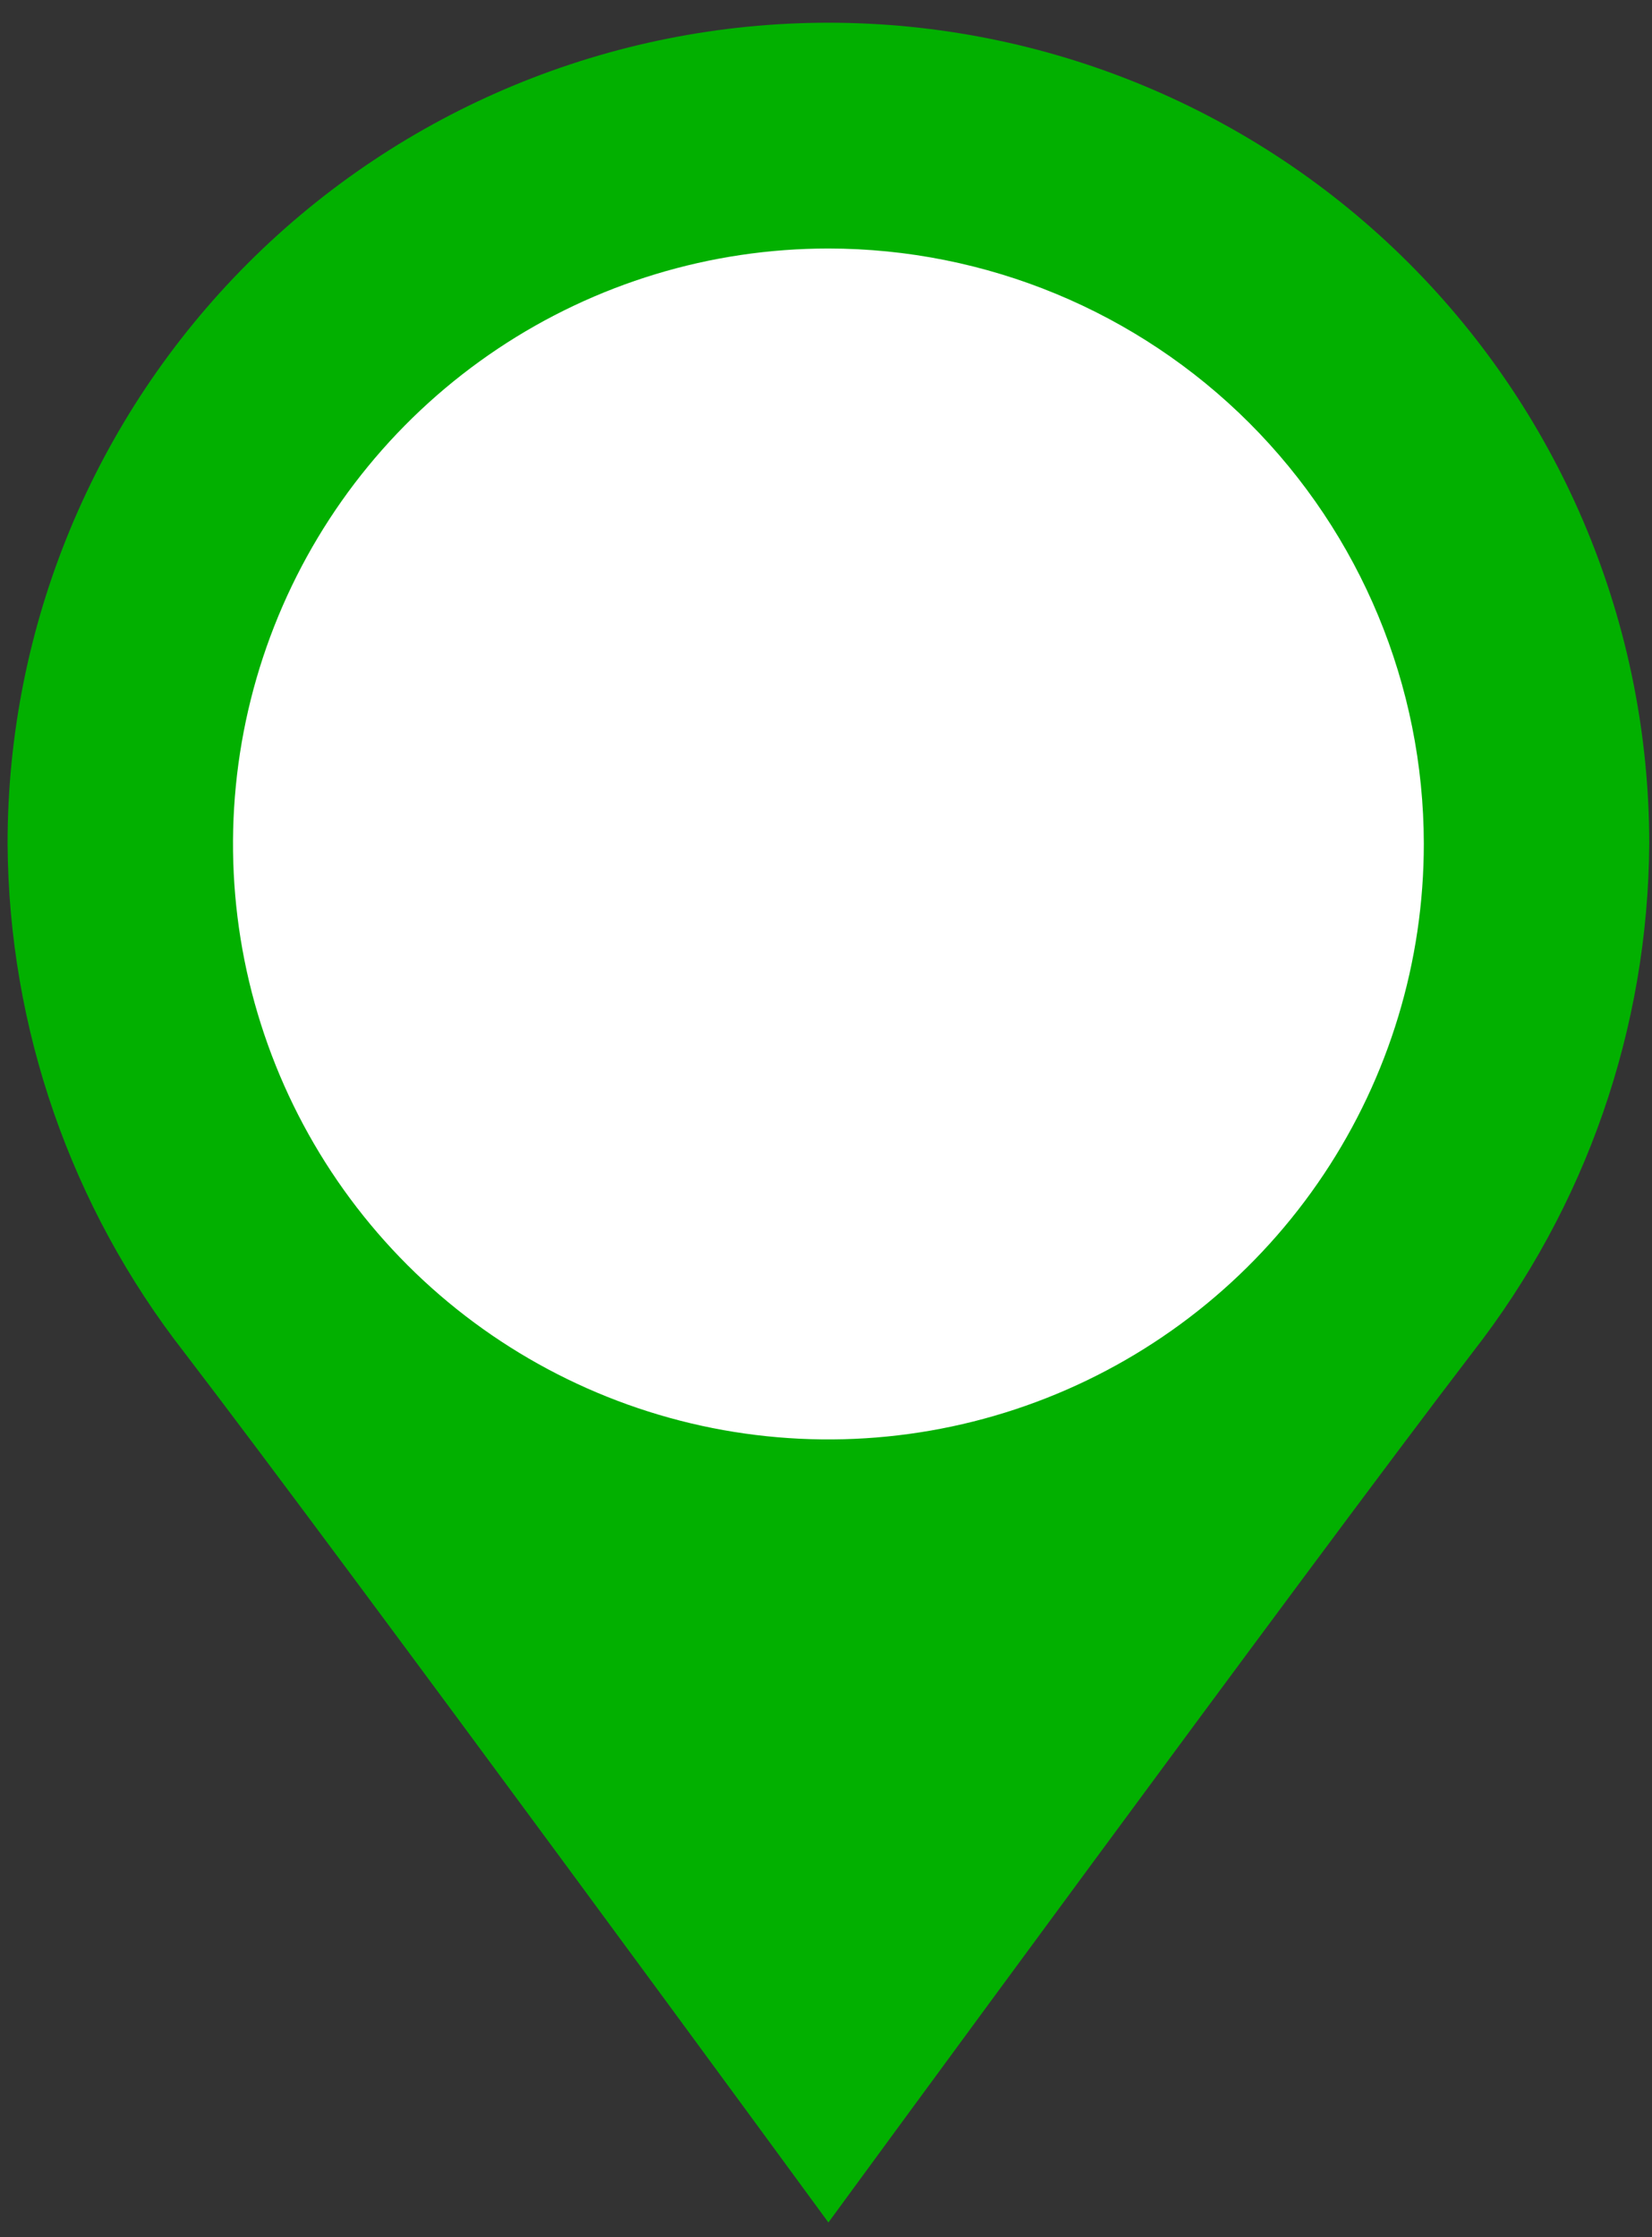
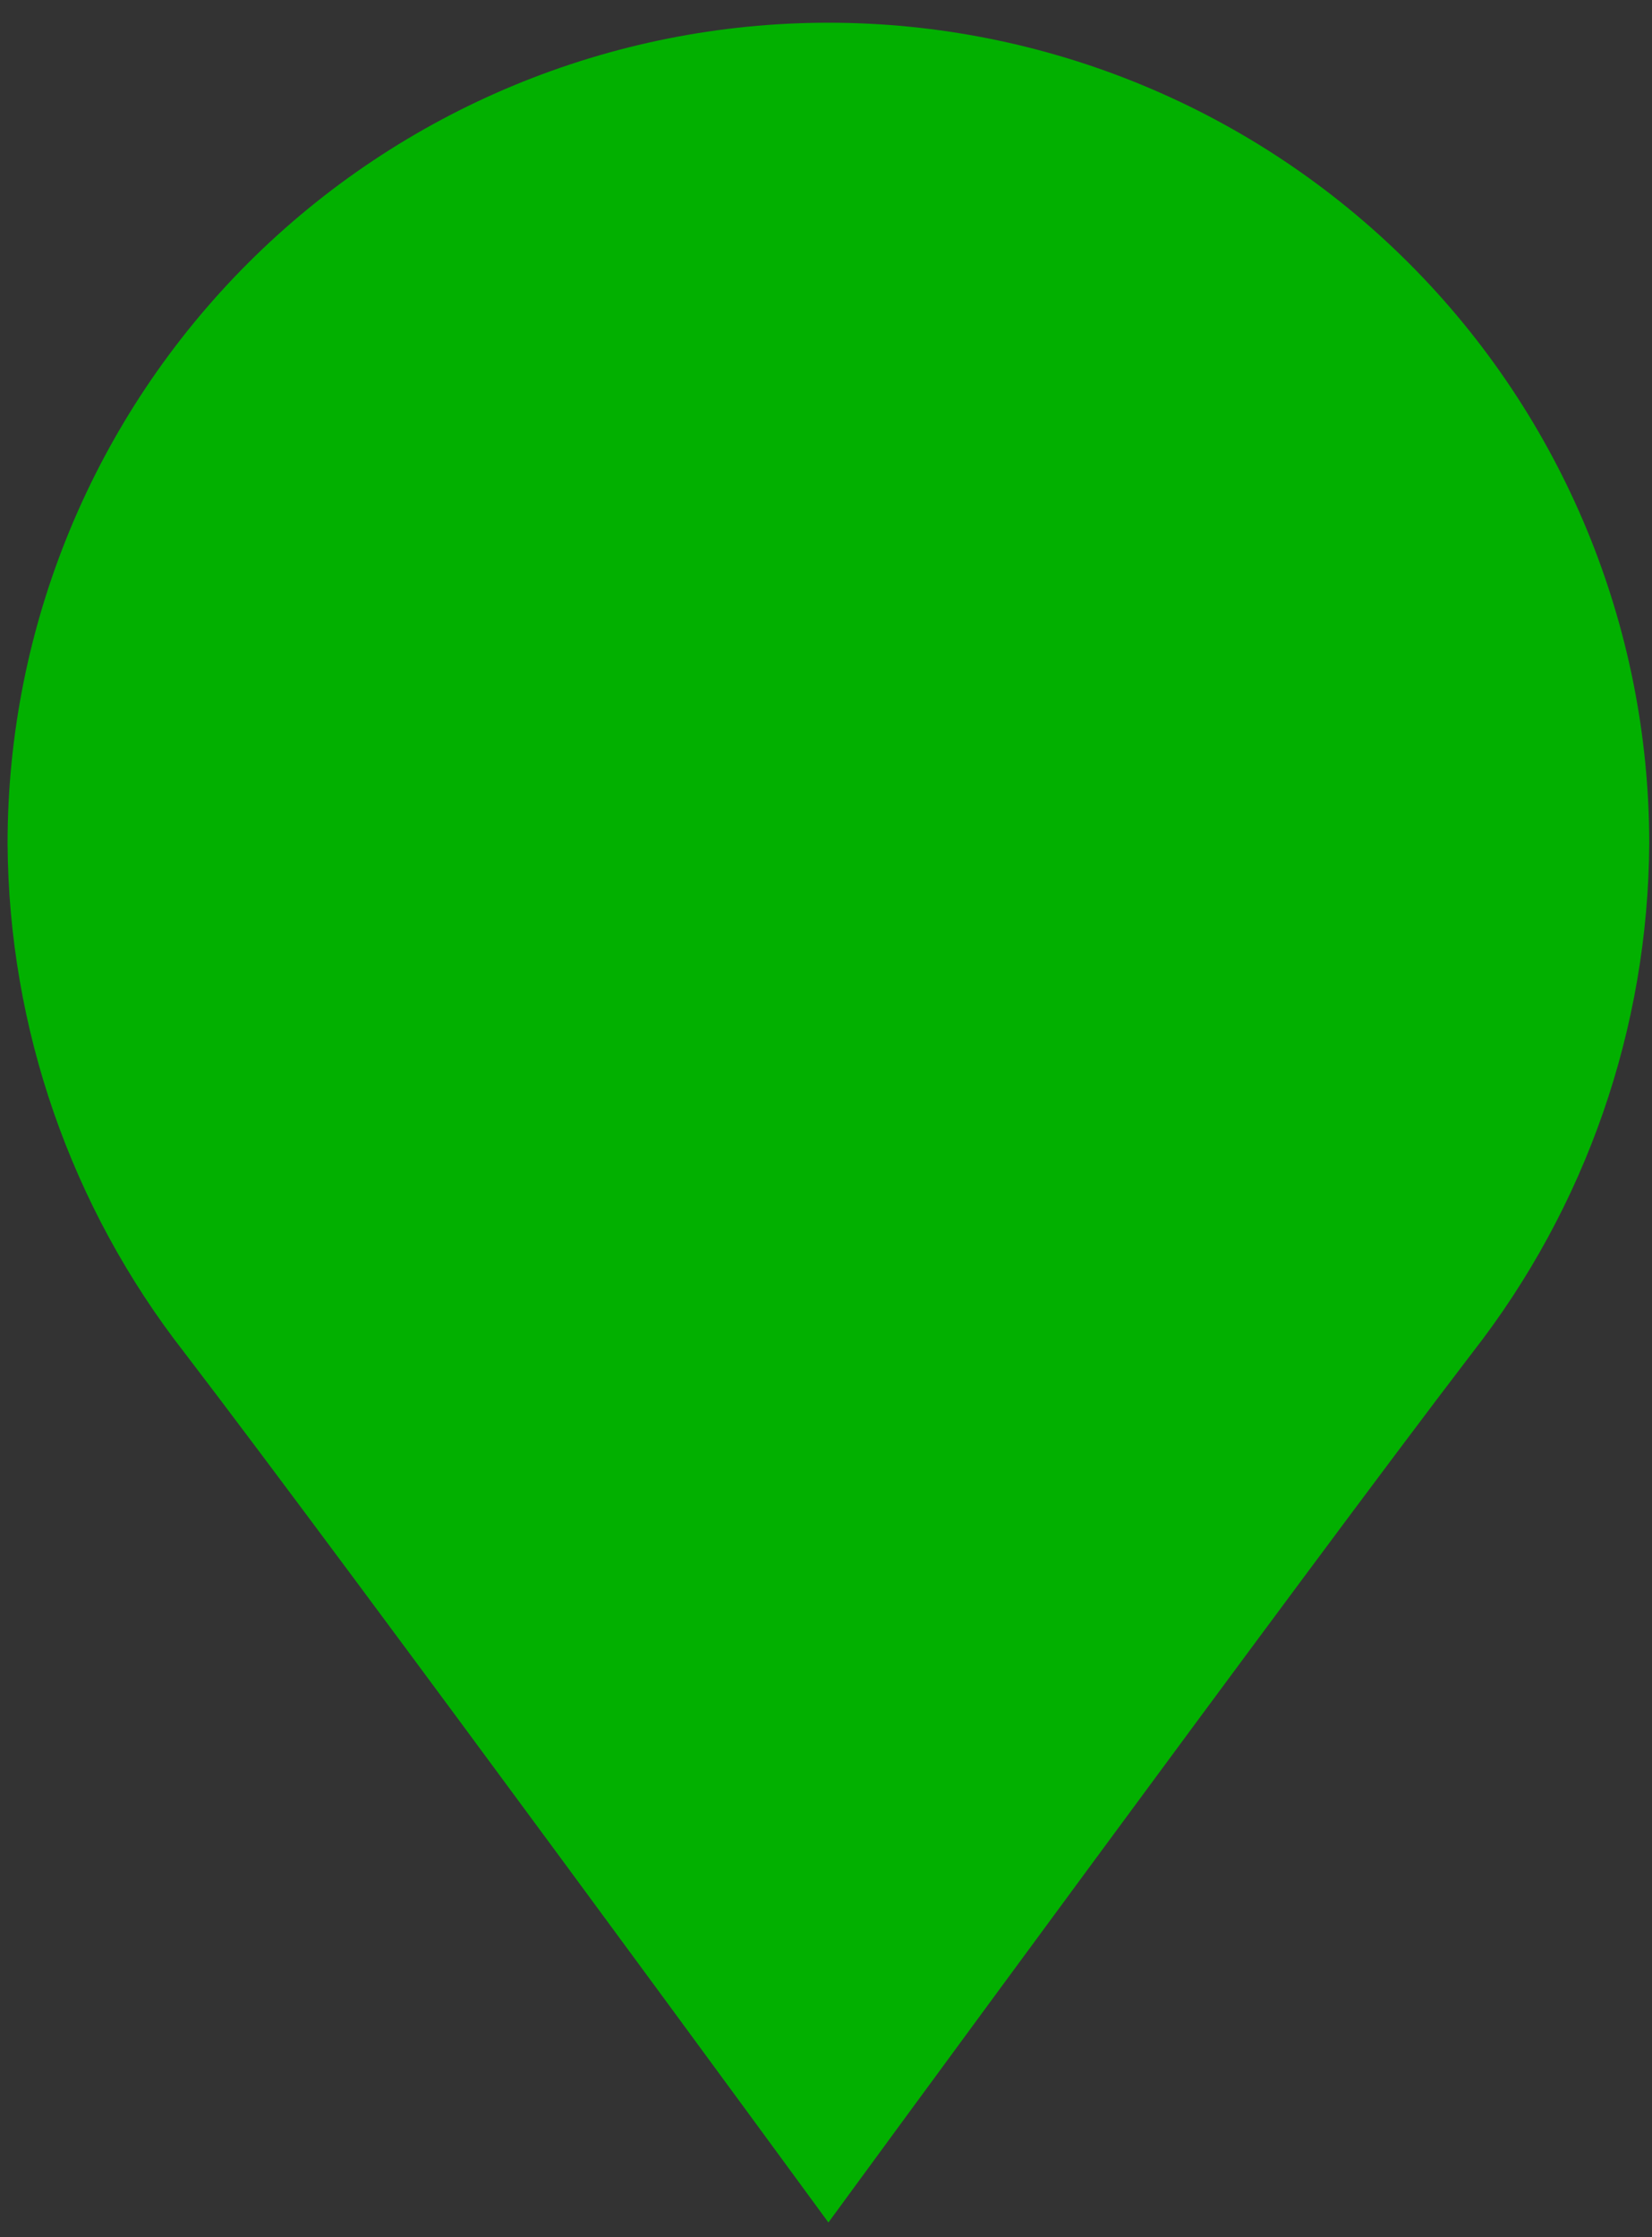
<svg xmlns="http://www.w3.org/2000/svg" width="48" height="65" viewBox="0 0 48 65" fill="none">
  <rect x="0" y="0" width="48" height="65" fill="#333333" stroke="none" />
  <path d="M42.78 39.3C46.081 35.073 47.888 29.872 47.92 24.51C47.92 18.184 45.407 12.118 40.935 7.645C36.462 3.173 30.396 0.66 24.07 0.66C17.745 0.66 11.678 3.173 7.206 7.645C2.733 12.118 0.22 18.184 0.22 24.51C0.253 29.872 2.06 35.073 5.36 39.3C10.14 45.54 24.07 64.57 24.07 64.57C24.07 64.57 38 45.54 42.78 39.3Z" fill="#02B000" />
-   <path d="M24.07 7.22C20.648 7.22 17.303 8.235 14.458 10.136C11.612 12.038 9.395 14.74 8.086 17.902C6.777 21.064 6.435 24.543 7.103 27.899C7.772 31.255 9.42 34.337 11.841 36.757C14.261 39.175 17.345 40.822 20.701 41.489C24.058 42.155 27.536 41.811 30.697 40.5C33.858 39.189 36.56 36.97 38.459 34.124C40.359 31.278 41.372 27.932 41.37 24.51C41.365 19.924 39.54 15.528 36.297 12.286C33.053 9.045 28.656 7.223 24.07 7.22Z" fill="white" />
</svg>